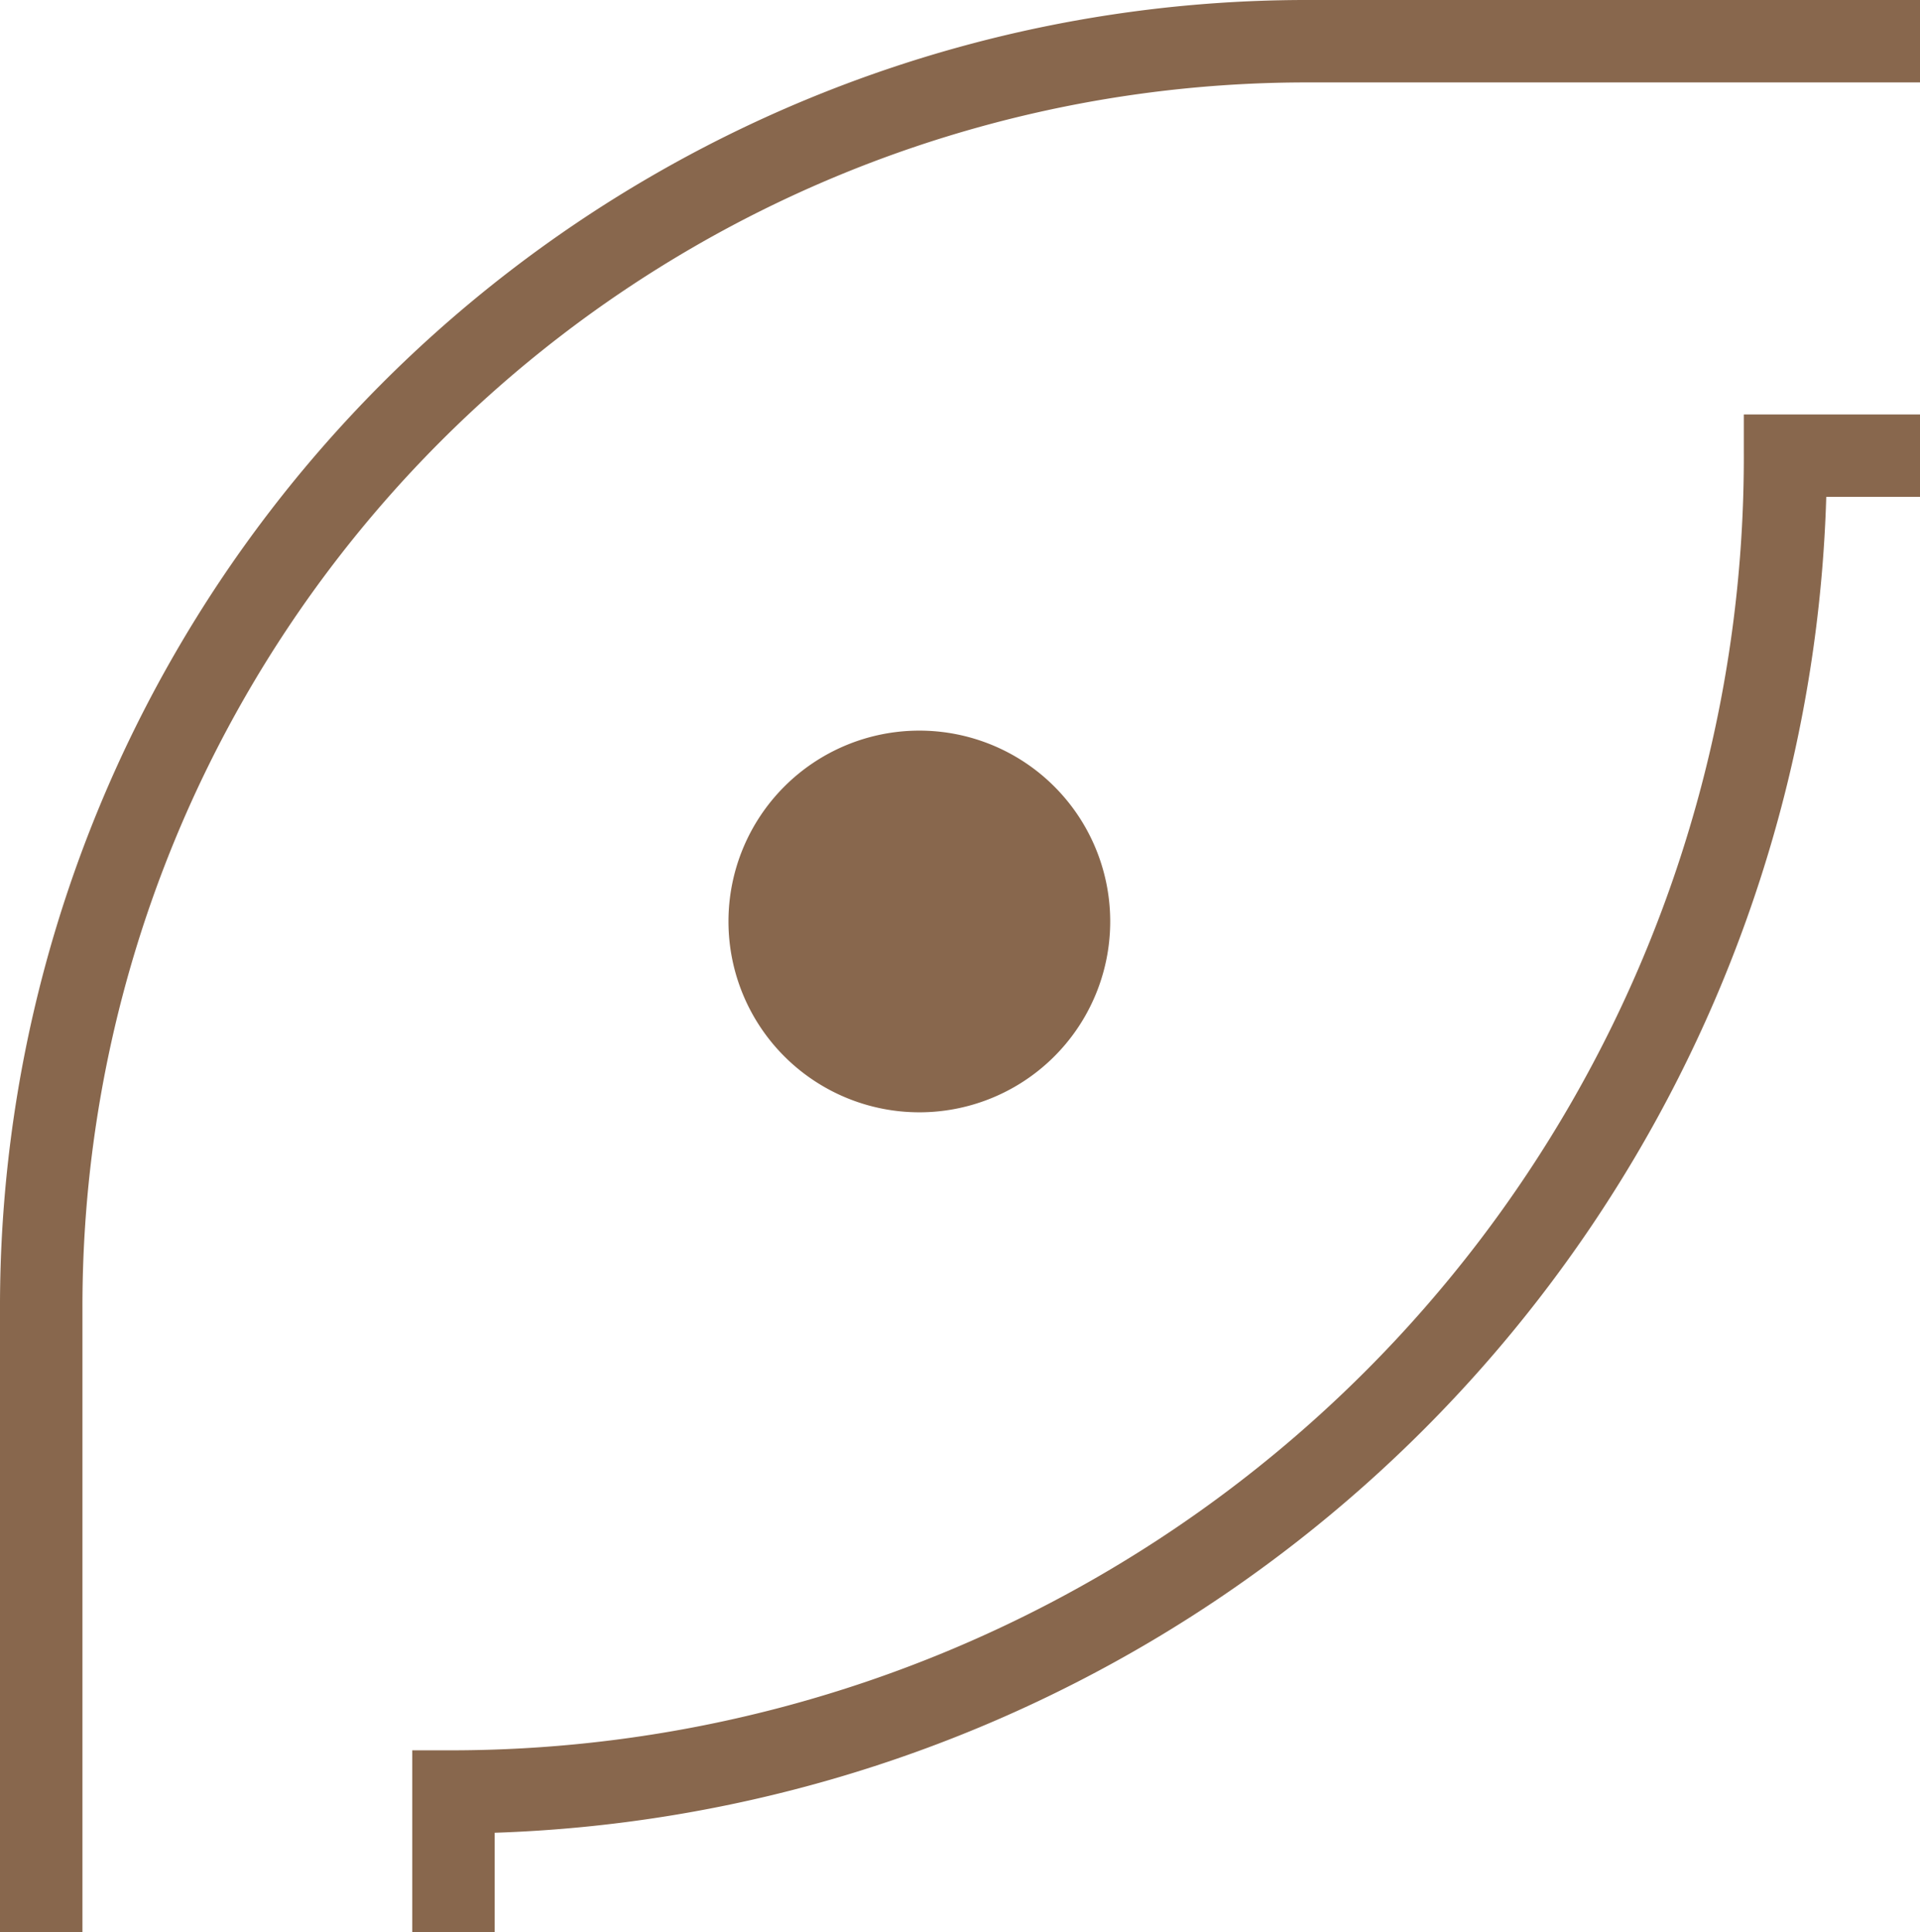
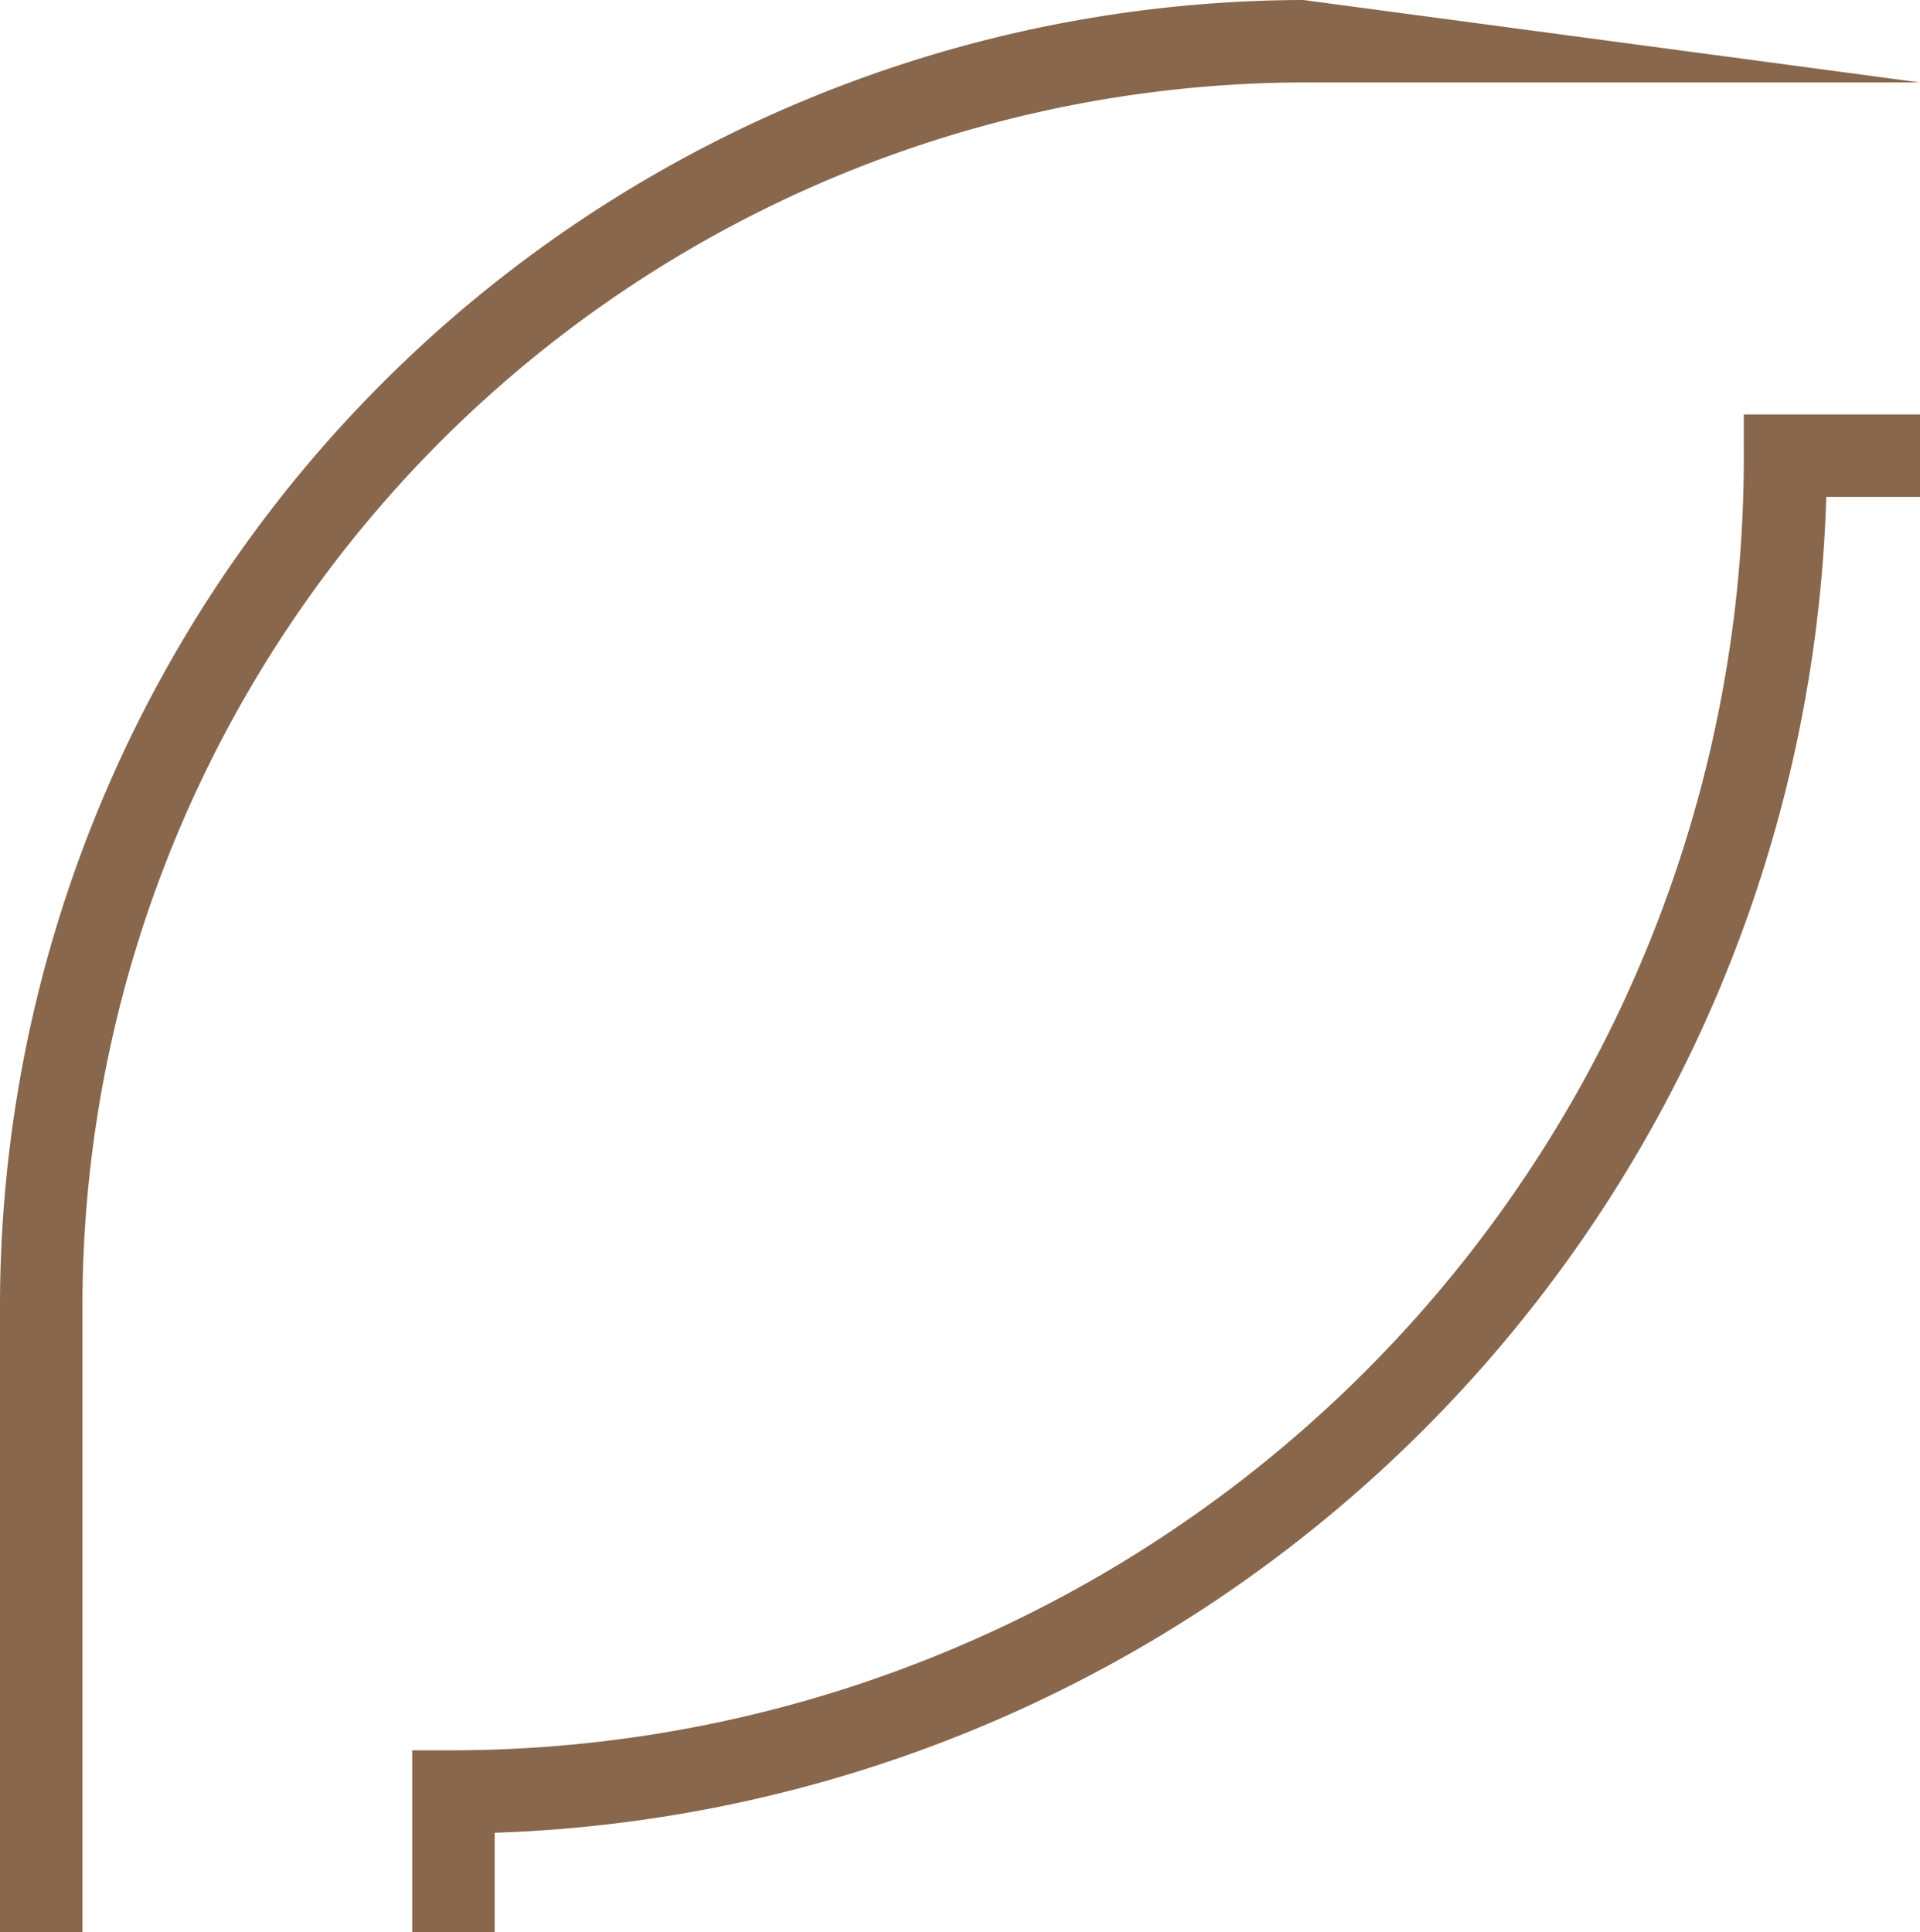
<svg xmlns="http://www.w3.org/2000/svg" viewBox="0 0 17 17.11">
  <defs>
    <style>.cls-1{fill:#88674d;}</style>
  </defs>
  <g id="Layer_2" data-name="Layer 2">
    <g id="Layer_1-2" data-name="Layer 1">
-       <path class="cls-1" d="M11.54,0A11.57,11.57,0,0,0,0,11.58v5.53H.73V11.58A10.84,10.84,0,0,1,11.54.73H17V0Z" />
+       <path class="cls-1" d="M11.54,0A11.57,11.57,0,0,0,0,11.58v5.53H.73V11.58A10.84,10.84,0,0,1,11.54.73H17Z" />
      <path class="cls-1" d="M15.44,3.67V4A11.45,11.45,0,0,1,4,15.5H3.65v1.61h.73v-.88A12.2,12.2,0,0,0,16.17,4.4H17V3.67Z" />
-       <path class="cls-1" d="M9.83,8.15a1.69,1.69,0,1,0-1.69,1.7A1.69,1.69,0,0,0,9.83,8.15Z" />
    </g>
  </g>
</svg>